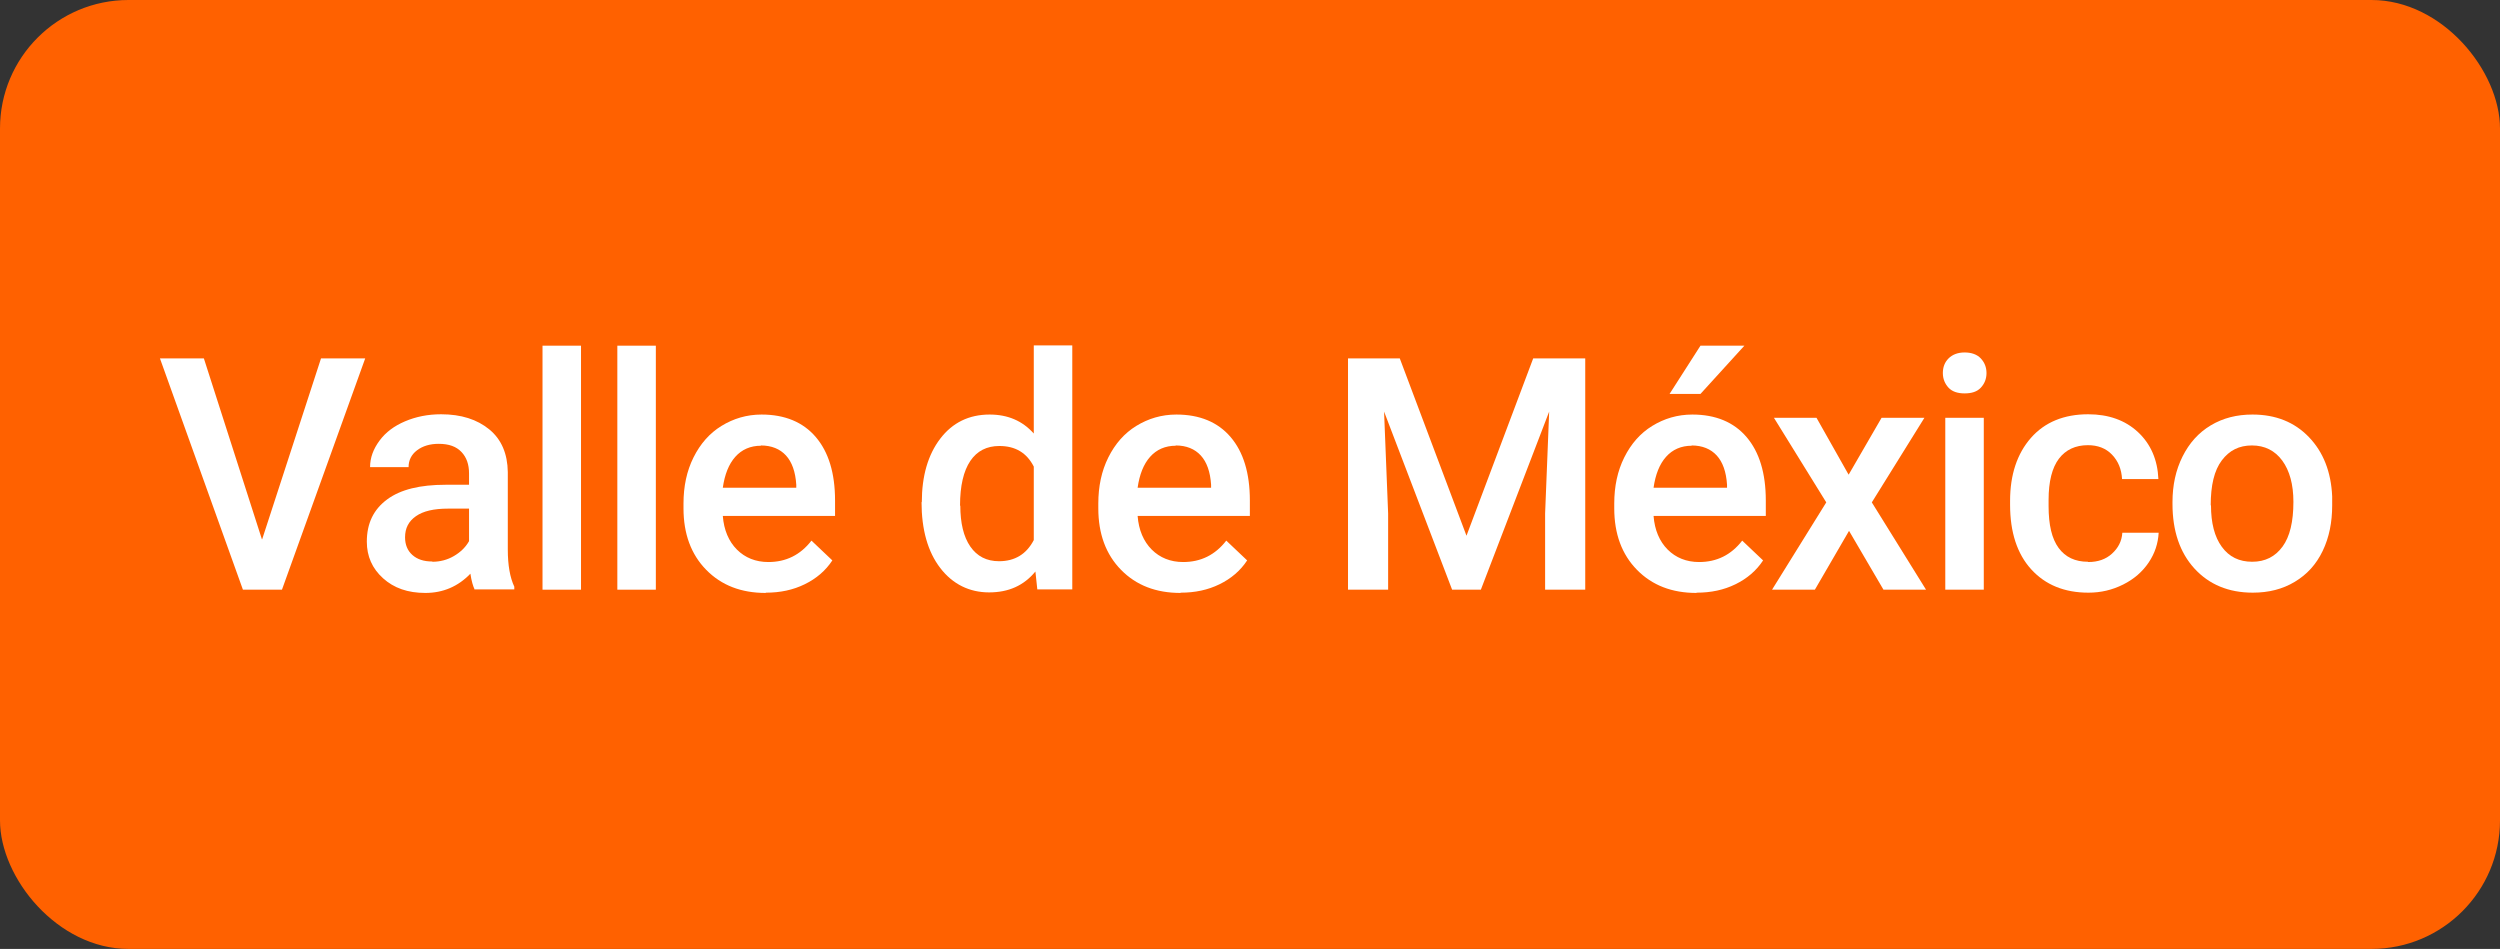
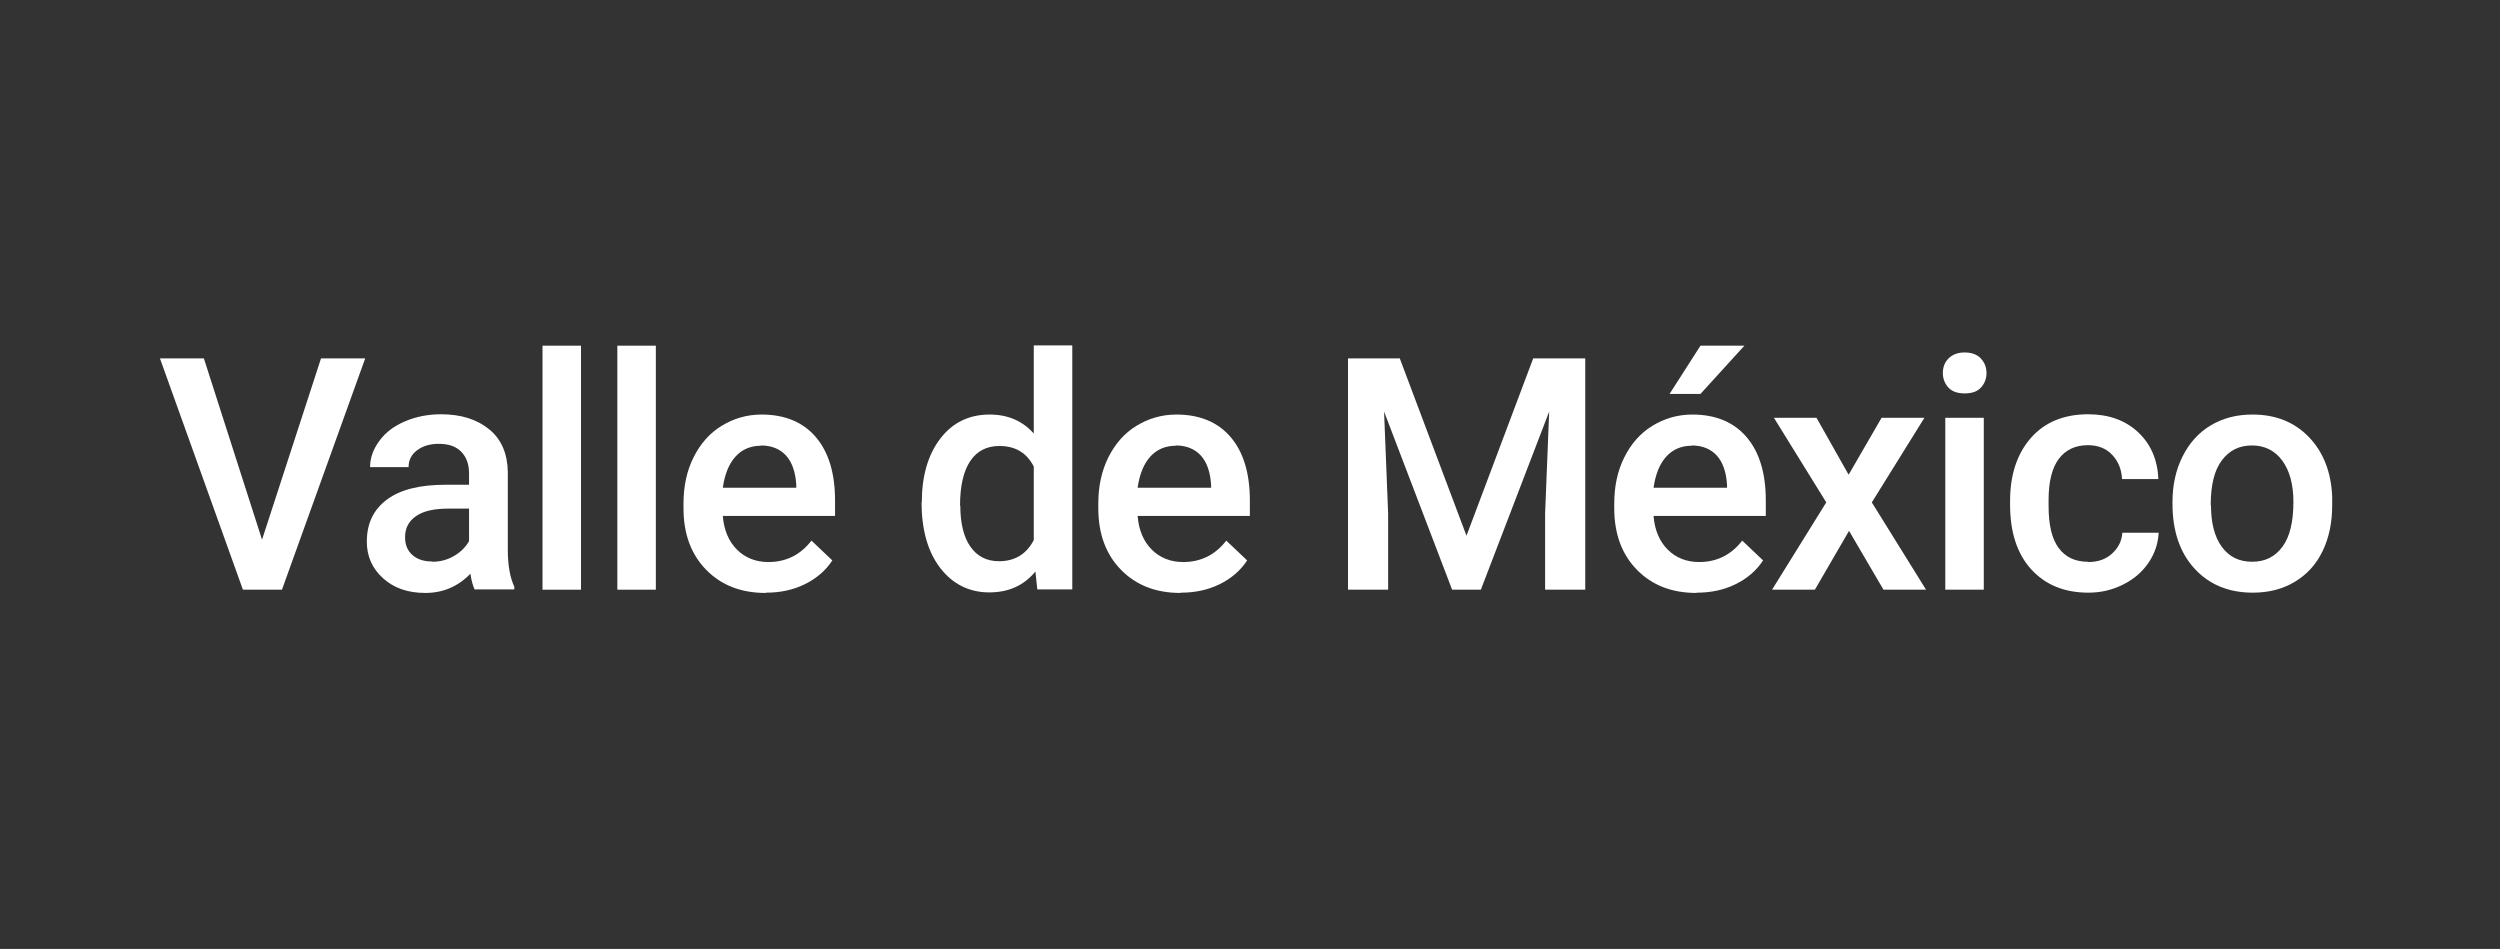
<svg xmlns="http://www.w3.org/2000/svg" id="Capa_2" data-name="Capa 2" viewBox="0 0 92.21 35">
  <rect x="0" y="0" width="92.21" height="35" fill="#333333" stroke="none" />
  <defs>
    <style>
      .cls-1 {
        fill: #fff;
      }

      .cls-2 {
        fill: #ff6100;
      }
    </style>
  </defs>
  <g id="Capa_1-2" data-name="Capa 1">
-     <rect class="cls-2" width="92.21" height="35" rx="4.74" ry="4.74" />
    <g>
      <path class="cls-1" d="m9.67,19.89l2.17-6.67h1.63l-3.07,8.53h-1.44l-3.06-8.53h1.62l2.14,6.67Z" />
      <path class="cls-1" d="m17.51,21.75c-.06-.12-.12-.32-.16-.59-.45.47-1.01.71-1.66.71s-1.16-.18-1.56-.54-.6-.81-.6-1.35c0-.68.25-1.19.75-1.56s1.22-.54,2.15-.54h.87v-.42c0-.33-.09-.59-.28-.79s-.46-.3-.84-.3c-.32,0-.59.08-.8.24s-.31.37-.31.62h-1.42c0-.35.12-.67.35-.98s.54-.54.94-.71.84-.26,1.33-.26c.74,0,1.33.19,1.78.56s.67.9.68,1.57v2.86c0,.57.08,1.03.24,1.37v.1h-1.45Zm-1.56-1.03c.28,0,.55-.07.79-.21s.43-.32.56-.55v-1.2h-.77c-.53,0-.92.09-1.19.28s-.4.44-.4.78c0,.27.09.49.27.65s.42.24.73.24Z" />
      <path class="cls-1" d="m21.43,21.75h-1.42v-9h1.42v9Z" />
      <path class="cls-1" d="m24.19,21.75h-1.42v-9h1.42v9Z" />
      <path class="cls-1" d="m28.24,21.87c-.9,0-1.63-.28-2.19-.85s-.84-1.33-.84-2.27v-.18c0-.63.12-1.2.37-1.7s.59-.89,1.03-1.16.93-.42,1.48-.42c.86,0,1.53.28,2,.83s.71,1.33.71,2.34v.57h-4.14c.04.52.22.94.52,1.24s.69.46,1.16.46c.65,0,1.18-.26,1.59-.79l.77.73c-.25.38-.59.67-1.02.88s-.9.31-1.43.31Zm-.17-5.43c-.39,0-.71.14-.95.41s-.39.65-.46,1.14h2.71v-.11c-.03-.48-.16-.84-.38-1.08s-.53-.37-.93-.37Z" />
      <path class="cls-1" d="m34,18.53c0-.98.23-1.76.68-2.35s1.06-.89,1.82-.89c.67,0,1.21.23,1.63.7v-3.25h1.42v9h-1.29l-.07-.66c-.43.52-.99.77-1.71.77s-1.34-.3-1.8-.9-.69-1.41-.69-2.44Zm1.42.12c0,.64.12,1.15.37,1.51s.6.54,1.06.54c.58,0,1.01-.26,1.28-.78v-2.71c-.26-.51-.68-.76-1.27-.76-.46,0-.82.18-1.07.55s-.38.92-.38,1.65Z" />
      <path class="cls-1" d="m43.54,21.87c-.9,0-1.63-.28-2.19-.85s-.84-1.33-.84-2.27v-.18c0-.63.12-1.2.37-1.7s.59-.89,1.03-1.16.93-.42,1.48-.42c.86,0,1.53.28,2,.83s.71,1.33.71,2.34v.57h-4.14c.04.52.22.94.52,1.24s.69.46,1.16.46c.65,0,1.18-.26,1.59-.79l.77.73c-.25.38-.59.67-1.02.88s-.9.31-1.43.31Zm-.17-5.43c-.39,0-.71.14-.95.41s-.39.65-.46,1.14h2.71v-.11c-.03-.48-.16-.84-.38-1.08s-.53-.37-.93-.37Z" />
      <path class="cls-1" d="m51.63,13.22l2.46,6.54,2.46-6.54h1.92v8.53h-1.48v-2.81l.15-3.76-2.52,6.57h-1.06l-2.51-6.57.15,3.76v2.81h-1.48v-8.53h1.92Z" />
      <path class="cls-1" d="m62.57,21.87c-.9,0-1.63-.28-2.19-.85s-.84-1.33-.84-2.27v-.18c0-.63.12-1.2.37-1.7s.59-.89,1.03-1.16.93-.42,1.48-.42c.86,0,1.53.28,2,.83s.71,1.33.71,2.34v.57h-4.14c.04.52.22.94.52,1.24s.69.46,1.16.46c.65,0,1.18-.26,1.59-.79l.77.73c-.25.38-.59.67-1.02.88s-.9.31-1.43.31Zm-.17-5.43c-.39,0-.71.14-.95.41s-.39.65-.46,1.14h2.71v-.11c-.03-.48-.16-.84-.38-1.08s-.53-.37-.93-.37Zm.32-3.69h1.62l-1.62,1.78h-1.14s1.14-1.78,1.14-1.78Z" />
      <path class="cls-1" d="m68.19,17.5l1.21-2.09h1.58l-1.94,3.12,2,3.22h-1.57l-1.27-2.17-1.26,2.17h-1.58l2-3.22-1.93-3.12h1.57l1.18,2.09Z" />
      <path class="cls-1" d="m71.66,13.76c0-.22.07-.4.21-.54s.34-.22.59-.22.46.07.6.22.21.33.21.54-.07.39-.21.54-.34.21-.6.21-.46-.07-.59-.21-.21-.32-.21-.54Zm1.51,7.99h-1.42v-6.34h1.42v6.34Z" />
      <path class="cls-1" d="m77.02,20.73c.36,0,.65-.1.88-.31s.36-.46.38-.77h1.34c-.02.39-.14.76-.37,1.1s-.54.61-.94.81-.82.3-1.28.3c-.89,0-1.59-.29-2.11-.86s-.78-1.37-.78-2.38v-.15c0-.96.26-1.74.77-2.32s1.22-.87,2.11-.87c.75,0,1.37.22,1.84.66s.72,1.02.75,1.73h-1.34c-.02-.36-.14-.66-.37-.9s-.53-.35-.89-.35c-.46,0-.82.17-1.07.5s-.38.84-.38,1.52v.23c0,.69.12,1.2.37,1.54s.61.51,1.08.51Z" />
      <path class="cls-1" d="m80.13,18.52c0-.62.12-1.18.37-1.68s.59-.88,1.04-1.15.96-.4,1.54-.4c.86,0,1.55.28,2.08.83s.82,1.28.86,2.19v.33c0,.62-.11,1.18-.35,1.68s-.58.87-1.03,1.14-.96.4-1.55.4c-.89,0-1.61-.3-2.15-.89s-.81-1.39-.81-2.38v-.07Zm1.42.12c0,.65.13,1.16.4,1.53s.64.55,1.12.55.85-.19,1.12-.56.4-.92.4-1.65c0-.64-.14-1.15-.41-1.52s-.65-.56-1.12-.56-.83.18-1.11.55-.41.92-.41,1.66Z" />
    </g>
  </g>
</svg>